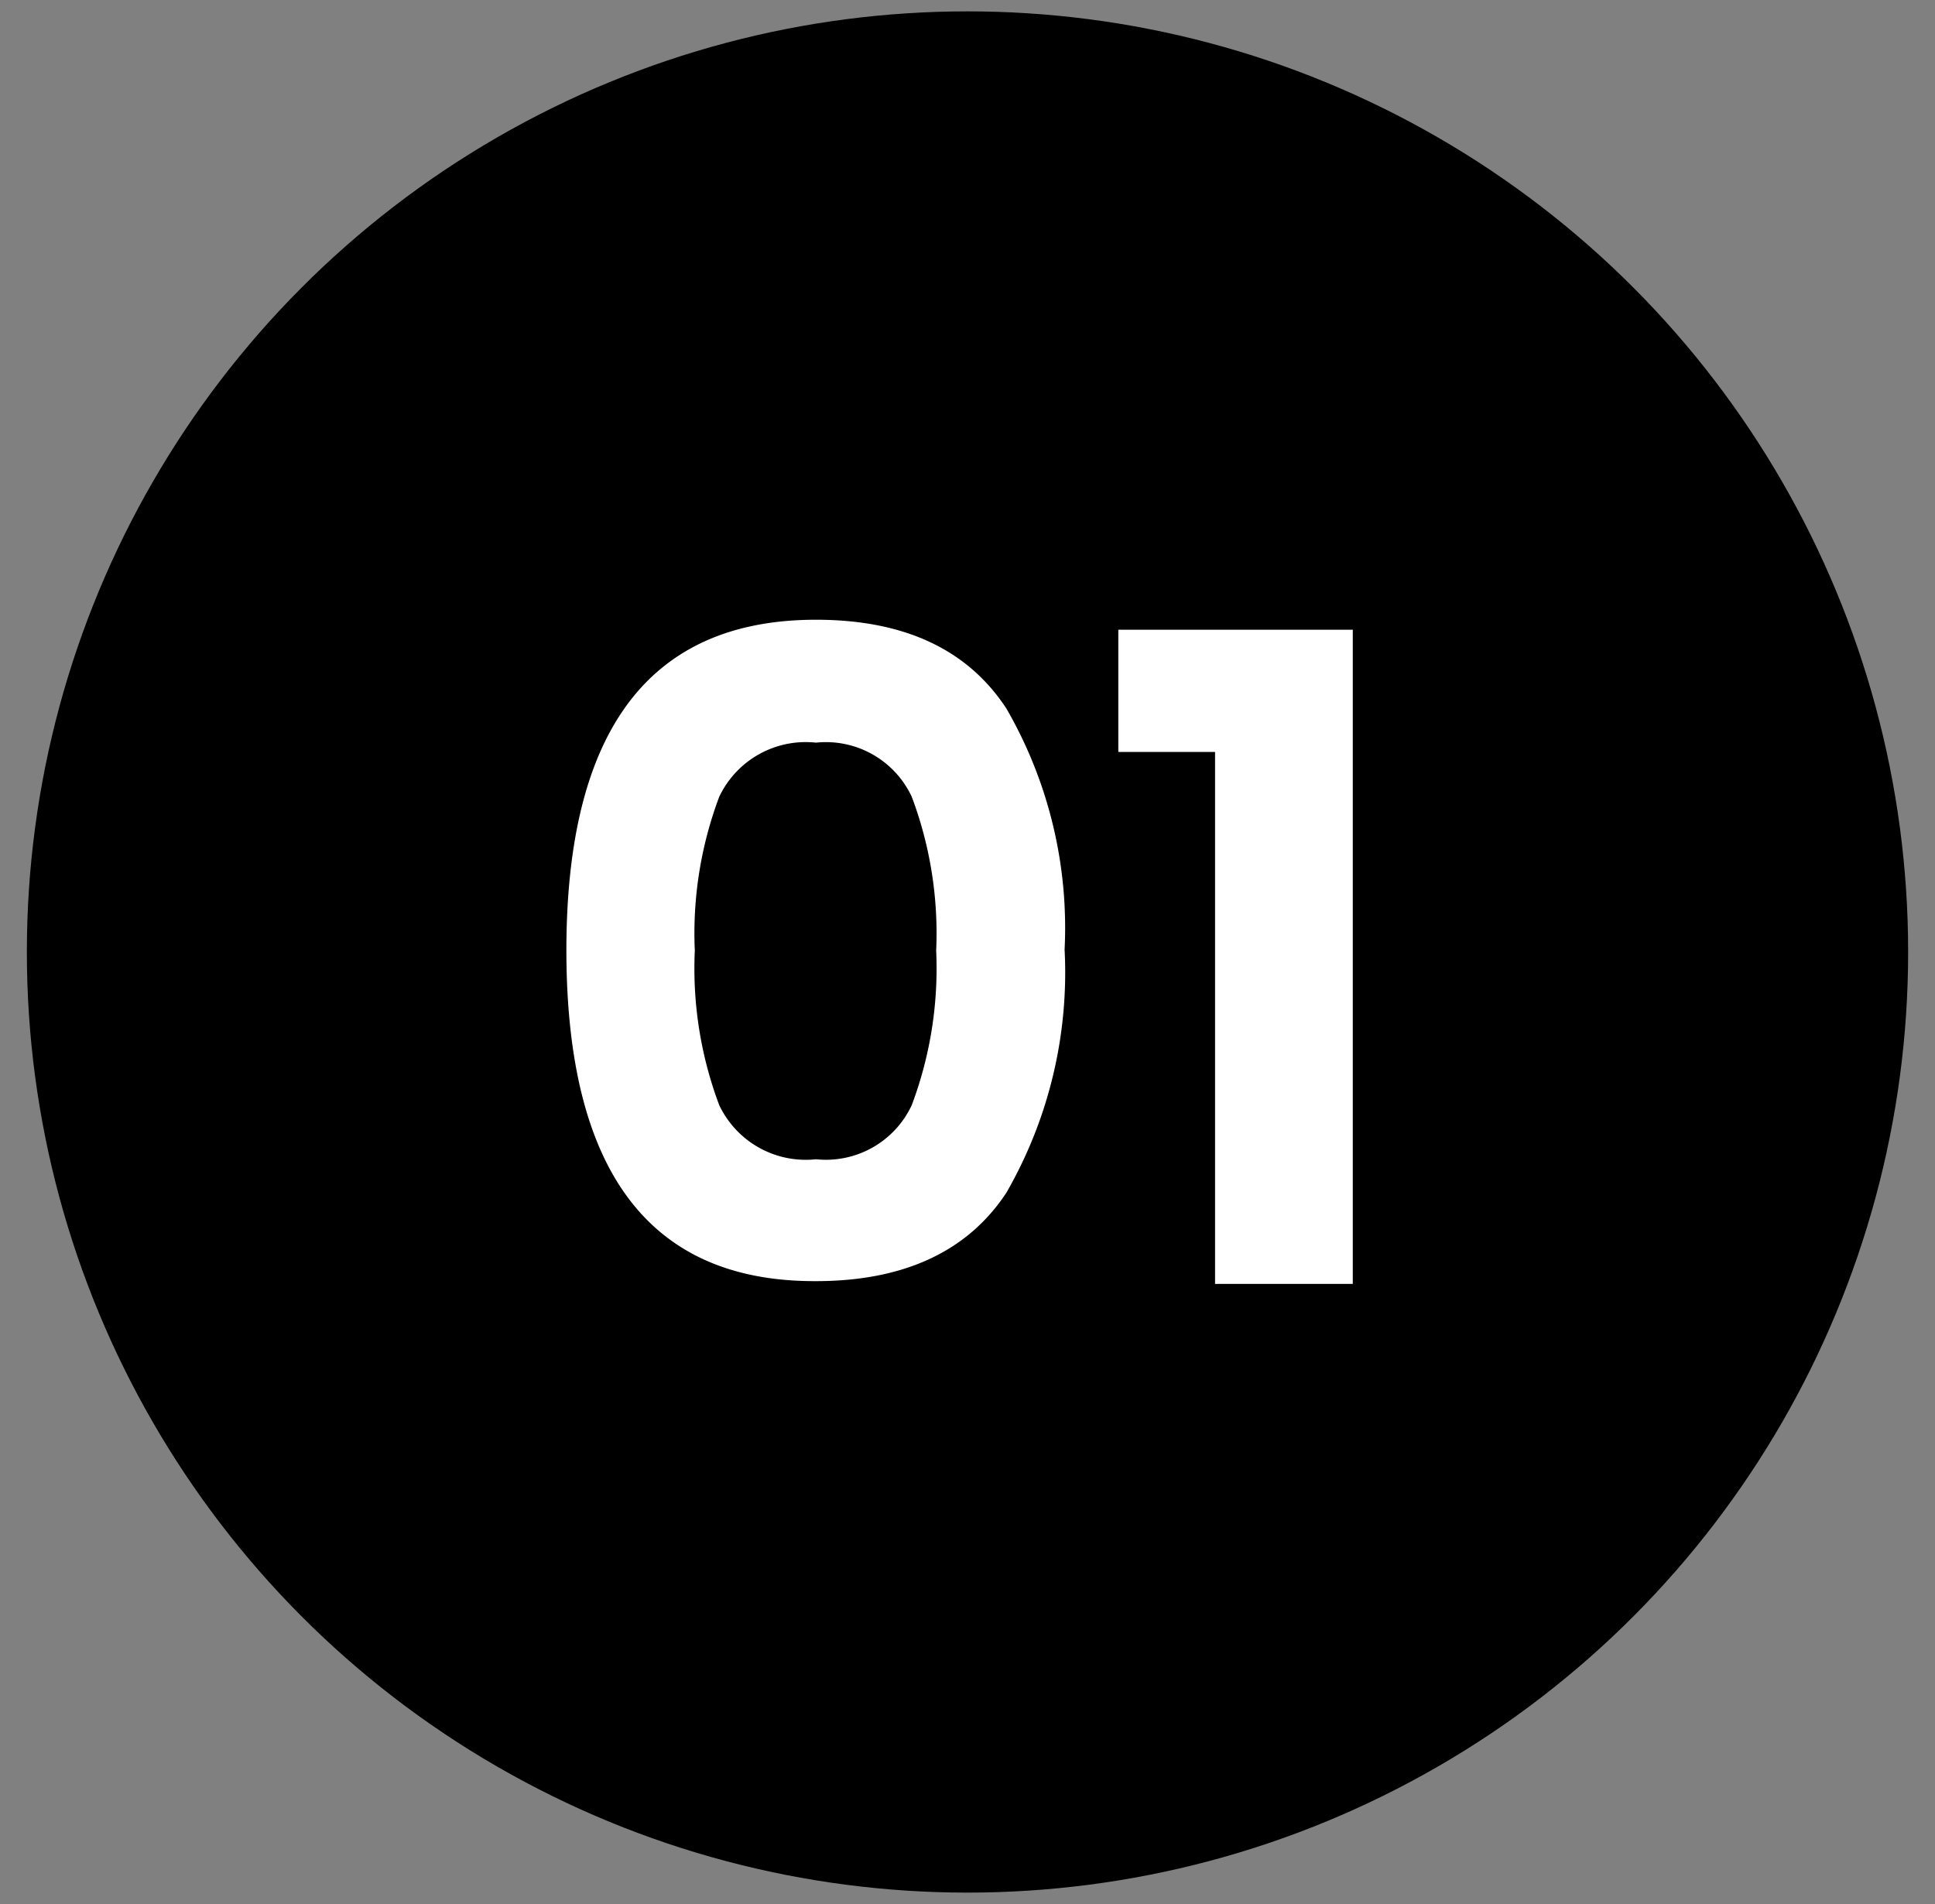
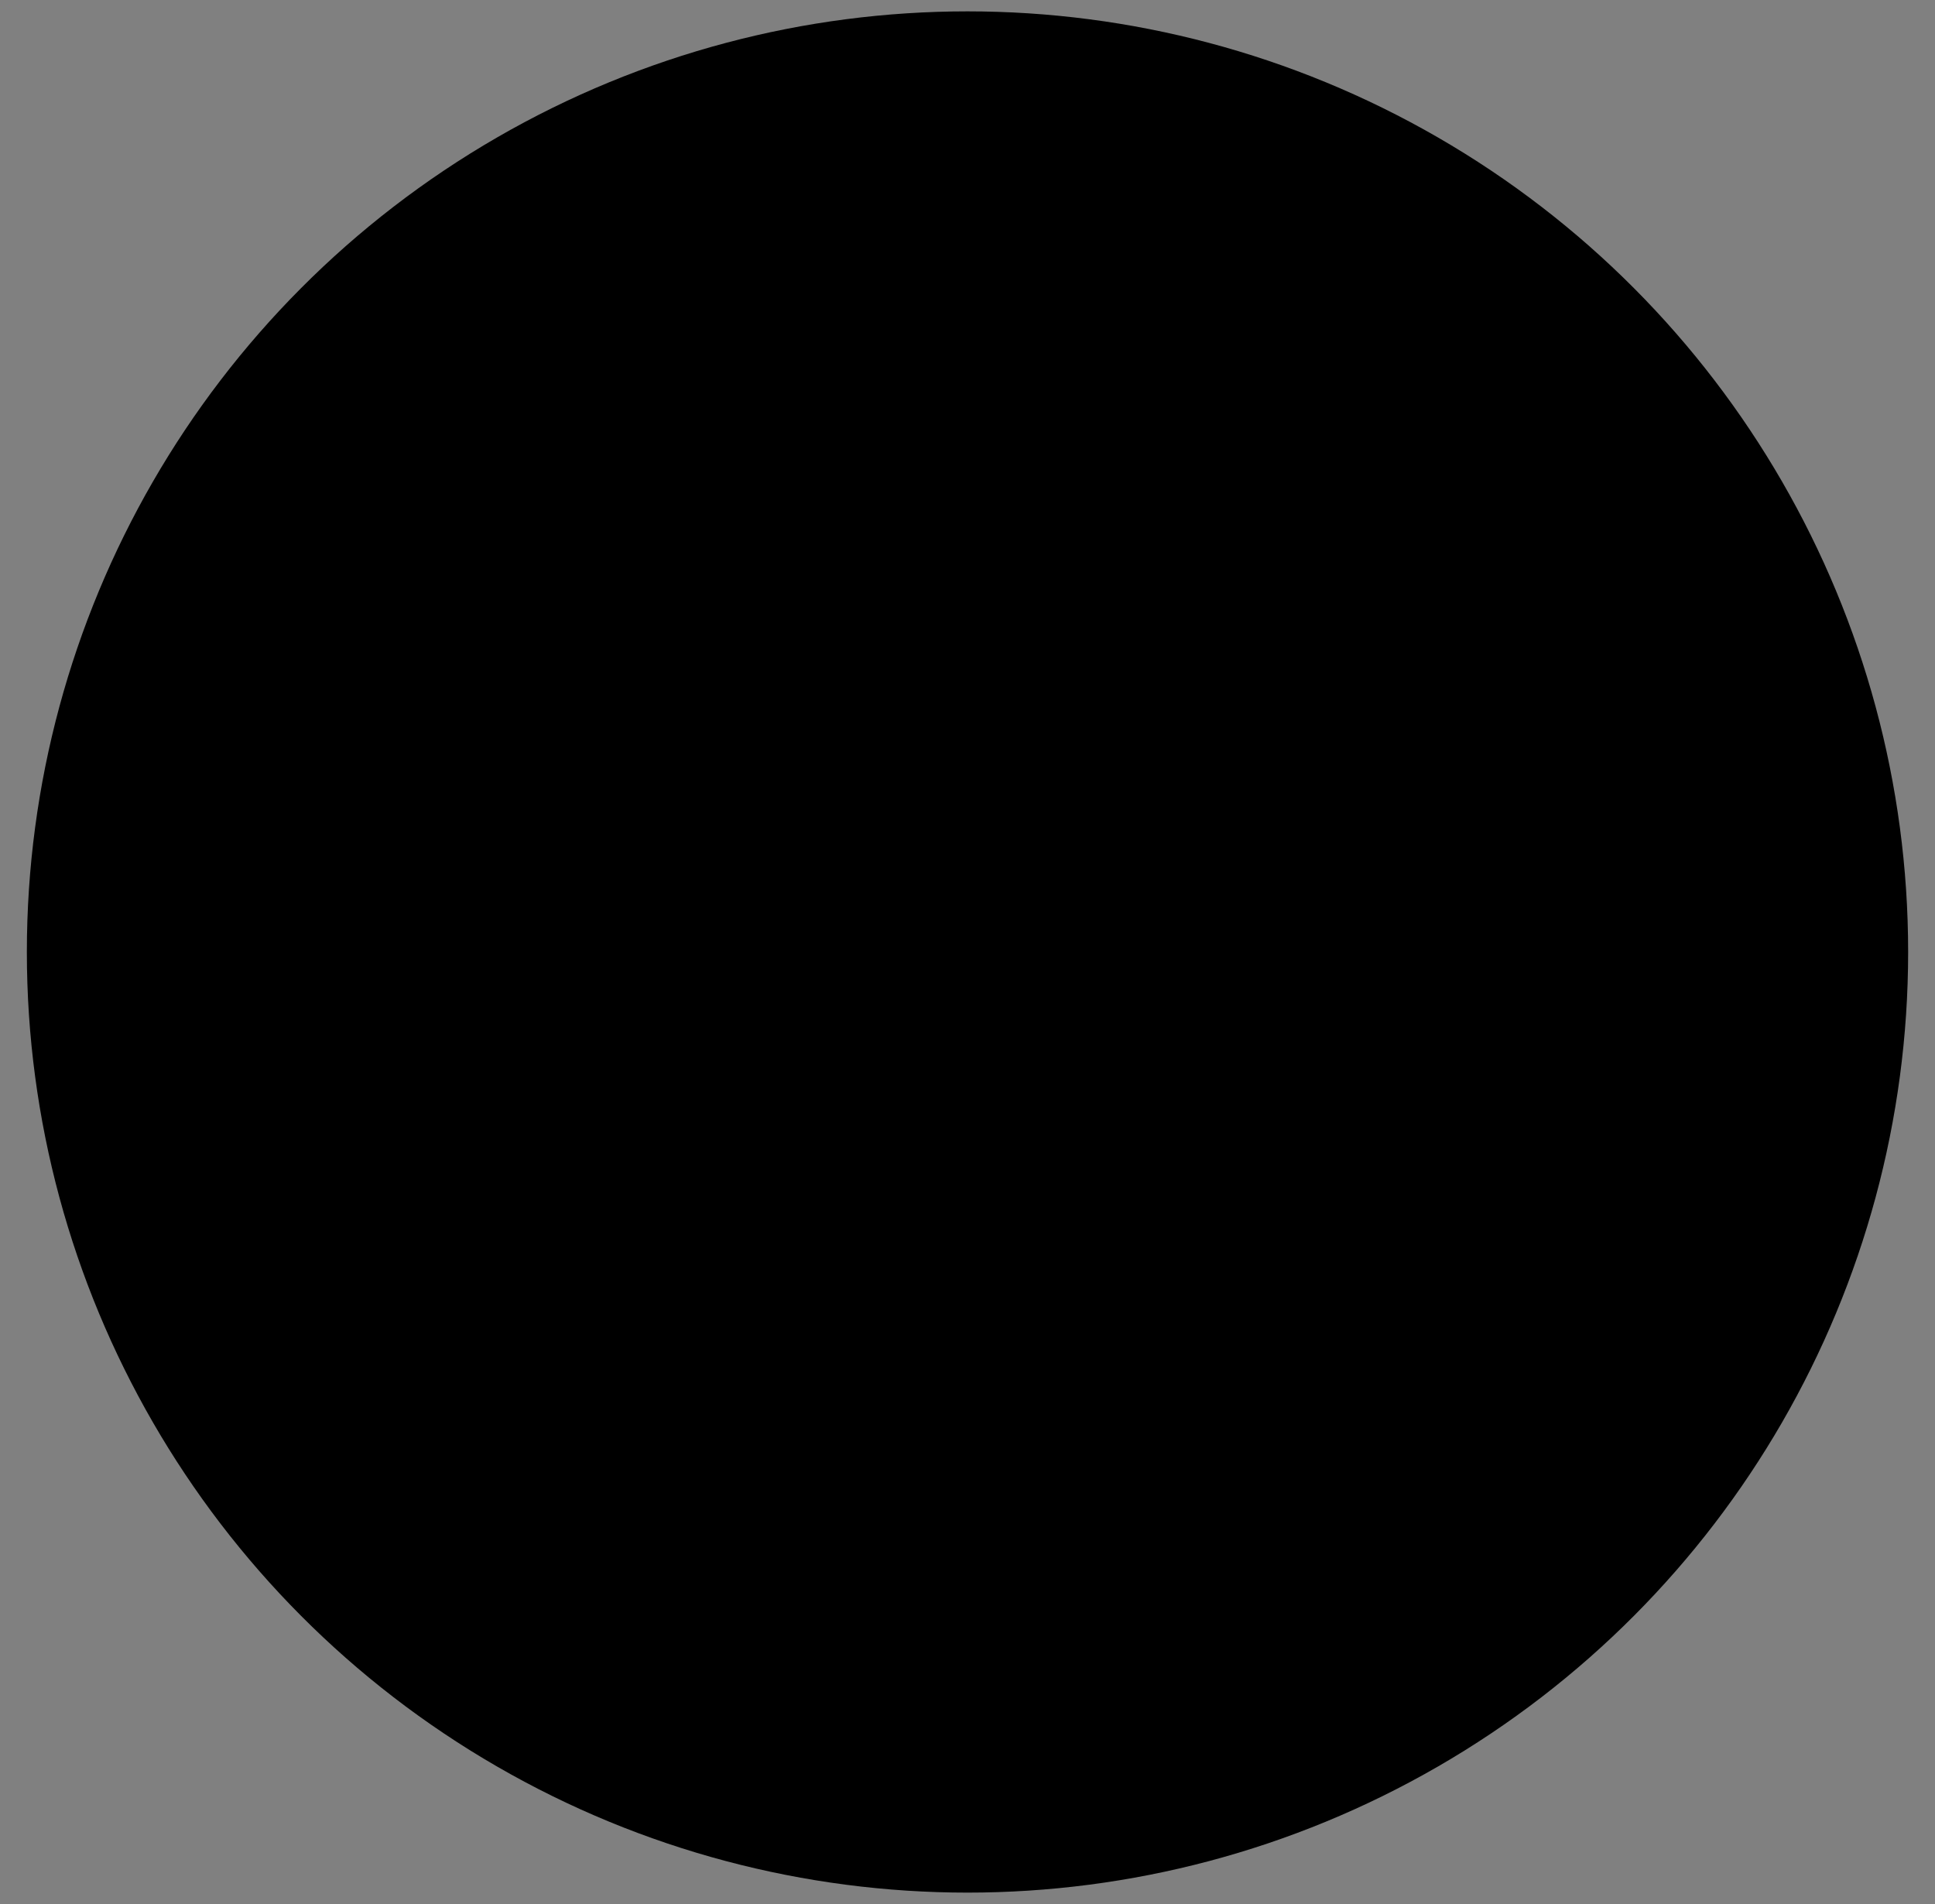
<svg xmlns="http://www.w3.org/2000/svg" id="Layer_1" data-name="Layer 1" viewBox="0 0 56.2 55.31">
  <rect x="0" y="0" width="56.2" height="55.31" fill="#808080" stroke="none" />
  <defs>
    <style>.cls-1{fill:#fff;}</style>
  </defs>
  <circle cx="28.1" cy="27.65" r="27.32" />
-   <path class="cls-1" d="M16.45,27.61Q16.45,18,23.7,18q3.84,0,5.53,2.58a12.73,12.73,0,0,1,1.69,7,12.82,12.82,0,0,1-1.69,7.06c-1.13,1.72-3,2.57-5.53,2.57Q16.46,37.24,16.45,27.61Zm10.74,0a11.26,11.26,0,0,0-.71-4.47,2.75,2.75,0,0,0-2.78-1.57,2.78,2.78,0,0,0-2.81,1.57,11.26,11.26,0,0,0-.71,4.47,11.27,11.27,0,0,0,.71,4.49,2.78,2.78,0,0,0,2.81,1.57,2.75,2.75,0,0,0,2.78-1.57A11.27,11.27,0,0,0,27.19,27.61Z" />
-   <path class="cls-1" d="M32.48,21.84V18.29h6.81v19h-4V21.84Z" />
</svg>